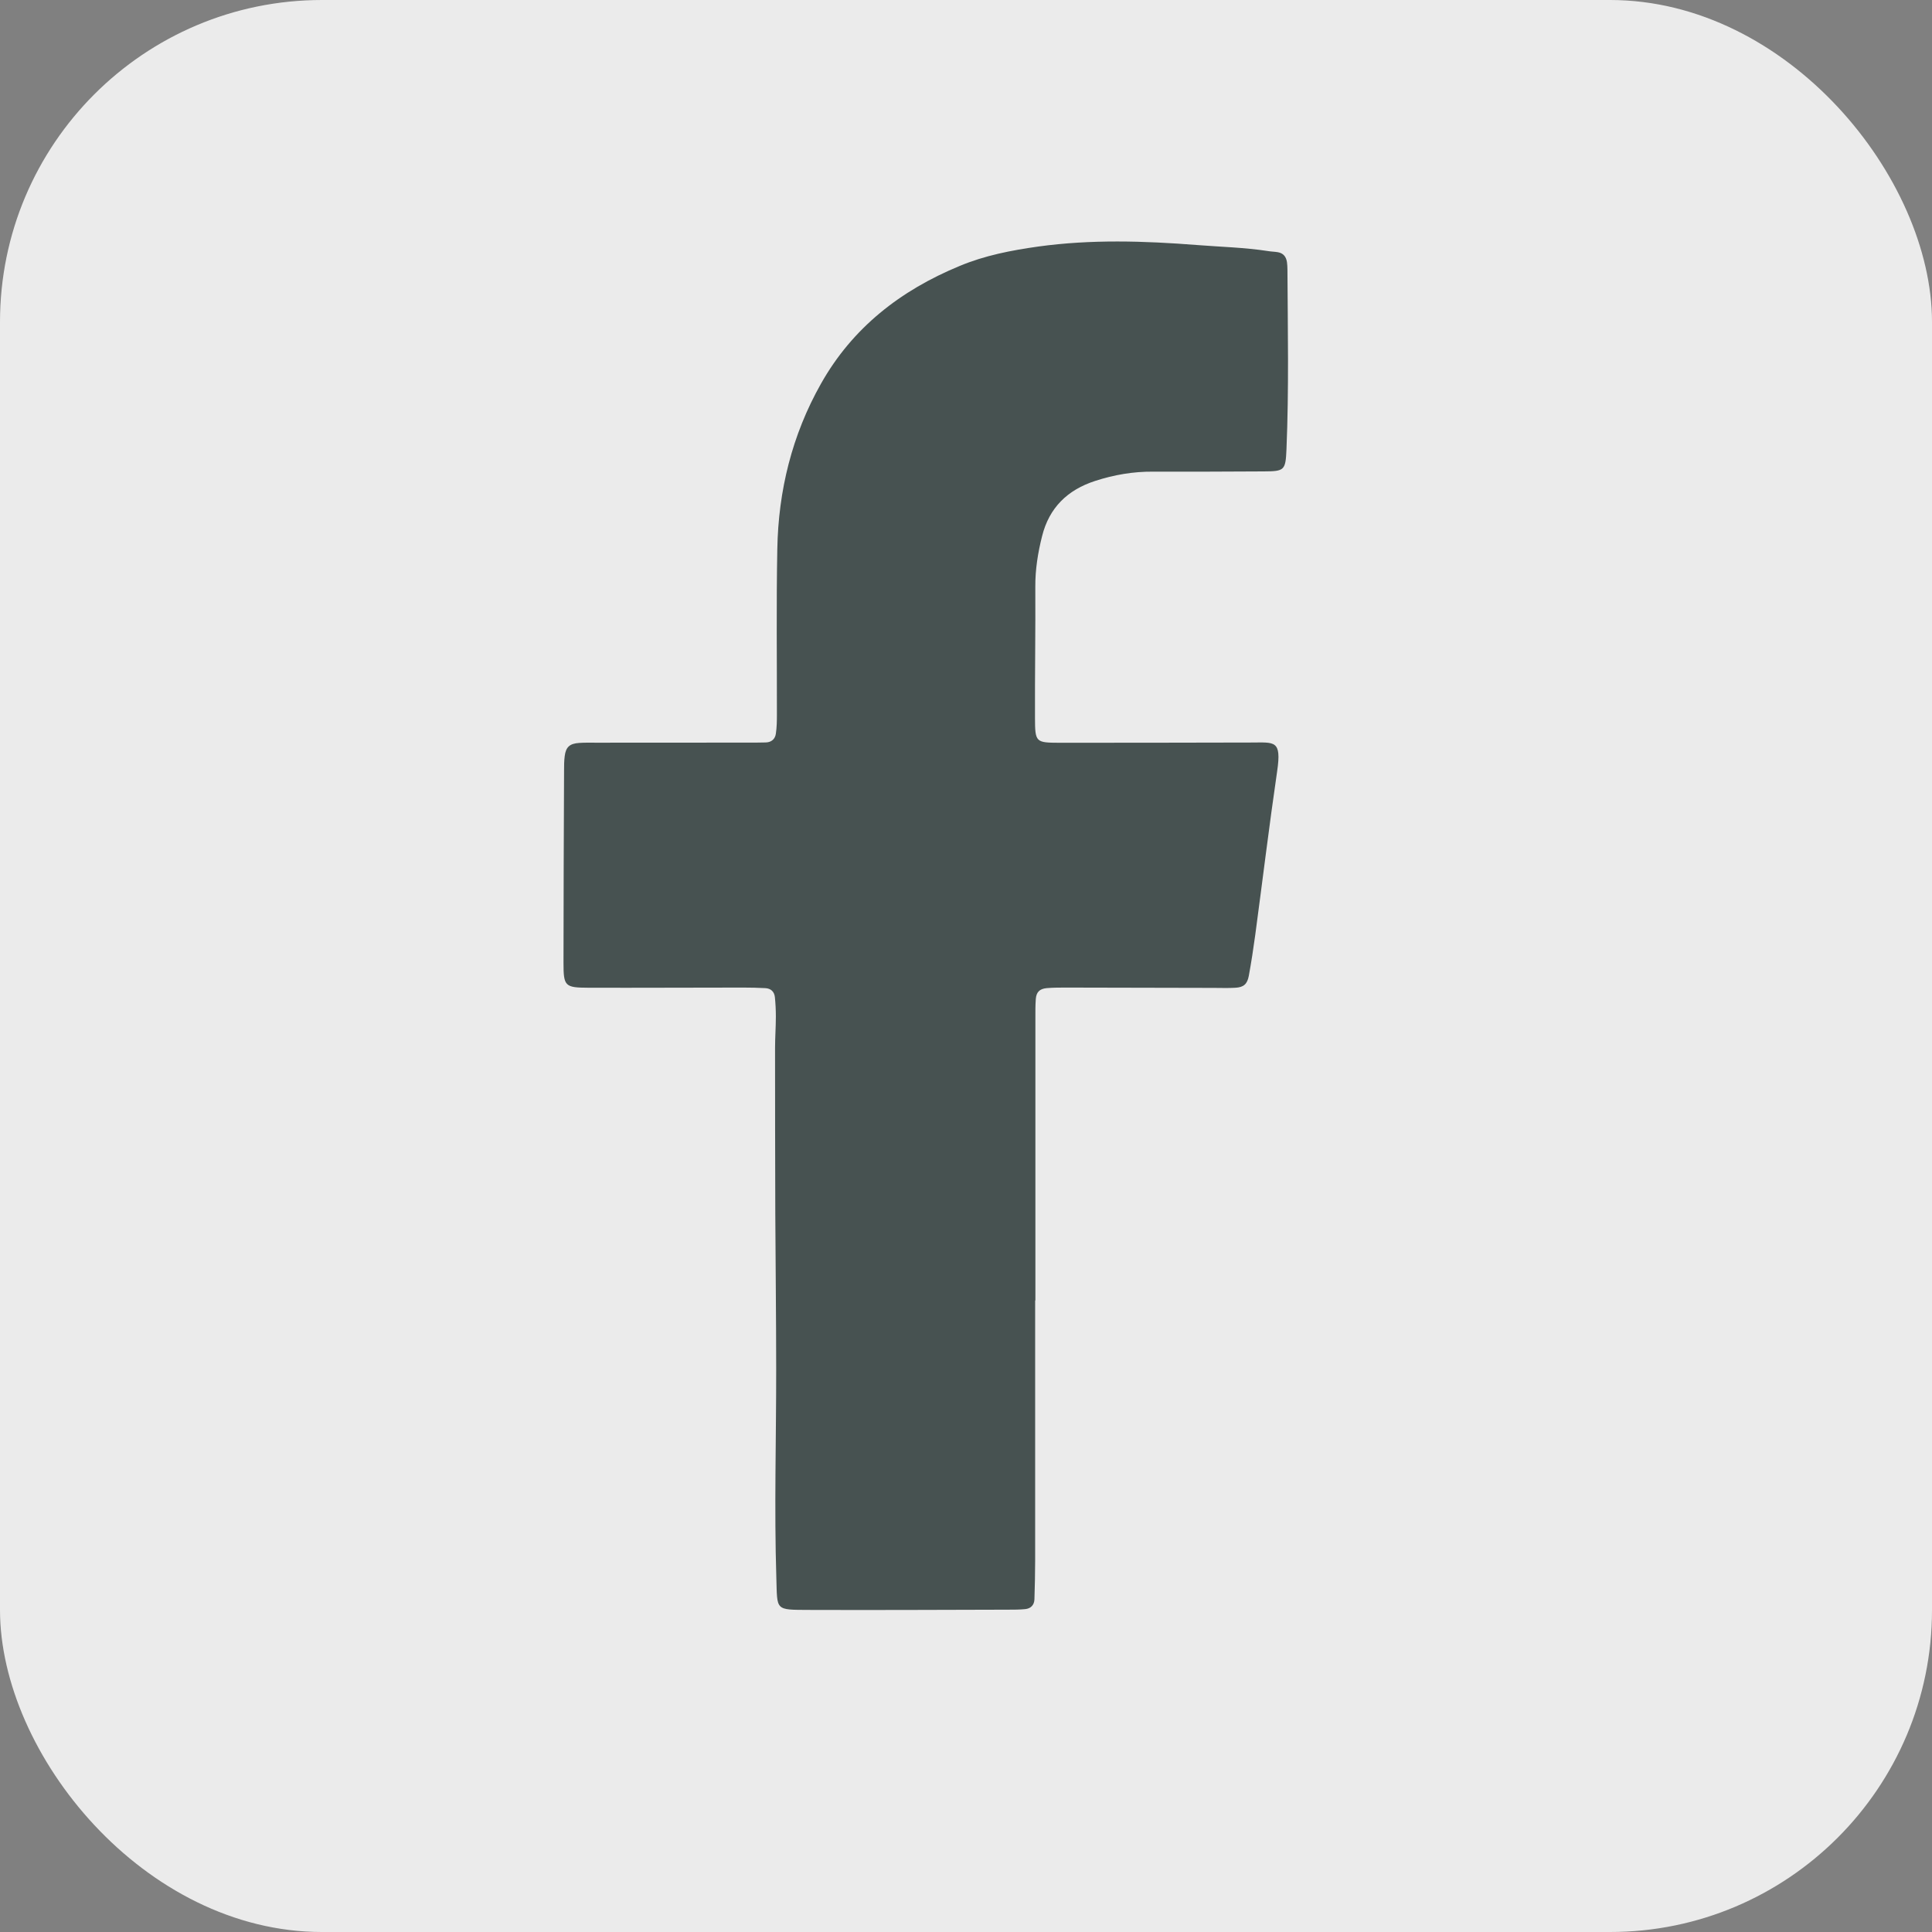
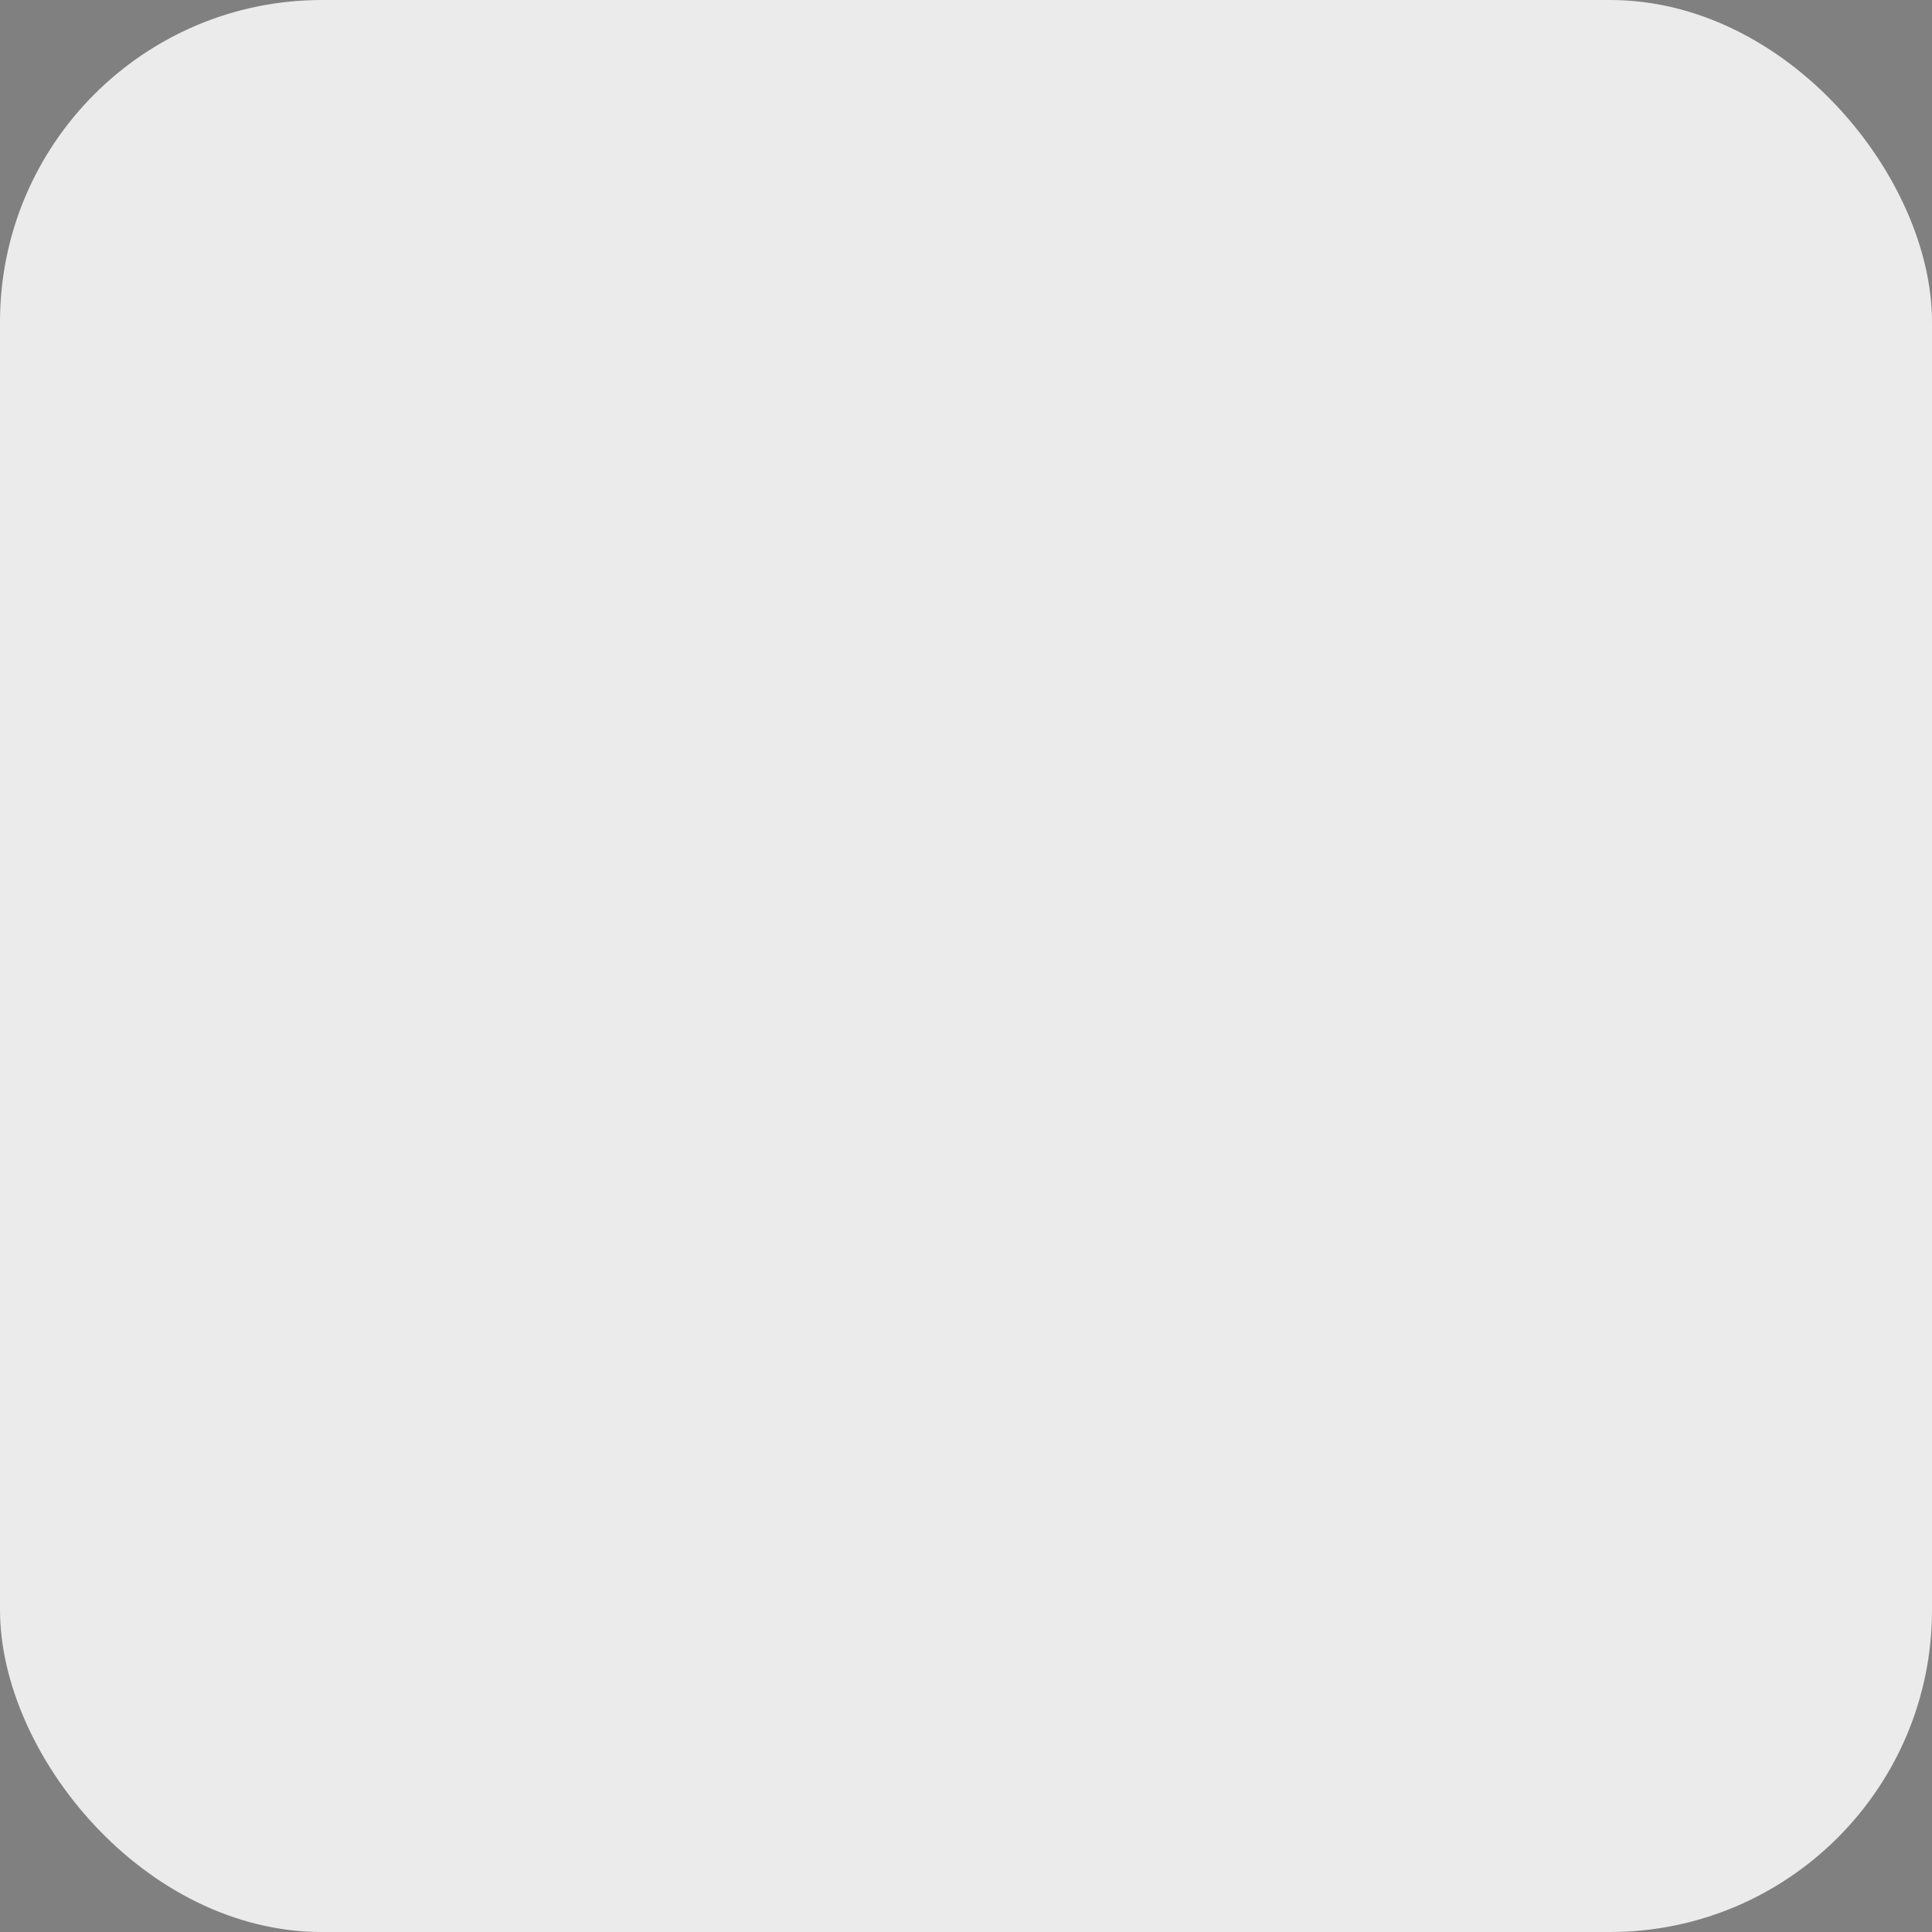
<svg xmlns="http://www.w3.org/2000/svg" width="24" height="24" viewBox="0 0 24 24" fill="none">
  <rect x="0" y="0" width="24" height="24" fill="#808080" stroke="none" />
  <rect width="24" height="24" rx="4" fill="#EBEBEB" />
-   <path d="M12.859 16.153C12.859 17.231 12.859 18.308 12.859 19.385C12.859 19.546 12.855 19.708 12.85 19.869C12.847 19.937 12.806 19.982 12.736 19.989C12.666 19.996 12.594 19.996 12.523 19.996C11.699 19.998 10.875 20.002 10.051 19.999C9.623 19.997 9.657 20.009 9.644 19.603C9.617 18.737 9.643 17.872 9.642 17.006C9.642 16.362 9.634 15.718 9.631 15.074C9.629 14.389 9.628 13.705 9.628 13.02C9.628 12.889 9.638 12.759 9.638 12.628C9.638 12.548 9.634 12.468 9.626 12.388C9.619 12.319 9.576 12.278 9.506 12.275C9.415 12.27 9.323 12.268 9.232 12.268C8.591 12.268 7.951 12.272 7.311 12.27C7.017 12.269 7 12.252 7 11.96C7 11.165 7.004 10.369 7.007 9.574C7.007 9.514 7.007 9.453 7.015 9.393C7.029 9.28 7.077 9.237 7.194 9.229C7.265 9.224 7.337 9.226 7.408 9.226C8.038 9.226 8.669 9.226 9.3 9.225C9.371 9.225 9.442 9.225 9.513 9.223C9.584 9.221 9.629 9.18 9.638 9.114C9.65 9.035 9.651 8.954 9.651 8.874C9.652 8.19 9.643 7.505 9.656 6.821C9.669 6.096 9.838 5.406 10.197 4.769C10.589 4.072 11.185 3.608 11.921 3.304C12.234 3.173 12.563 3.11 12.895 3.063C13.552 2.972 14.211 2.992 14.872 3.044C15.166 3.067 15.461 3.074 15.753 3.119C15.793 3.126 15.834 3.126 15.874 3.133C15.943 3.145 15.977 3.19 15.987 3.256C15.991 3.286 15.993 3.317 15.993 3.347C15.997 4.092 16.012 4.837 15.981 5.582C15.97 5.843 15.956 5.855 15.698 5.856C15.24 5.859 14.782 5.86 14.325 5.859C14.078 5.857 13.839 5.898 13.605 5.974C13.261 6.085 13.033 6.307 12.945 6.661C12.893 6.867 12.86 7.074 12.861 7.287C12.864 7.831 12.855 8.375 12.857 8.918C12.858 9.222 12.866 9.226 13.163 9.227C13.957 9.227 14.75 9.226 15.544 9.224C15.831 9.224 15.923 9.188 15.865 9.582C15.766 10.259 15.684 10.938 15.593 11.615C15.57 11.785 15.544 11.954 15.513 12.123C15.494 12.225 15.448 12.264 15.35 12.27C15.259 12.276 15.167 12.272 15.076 12.272C14.466 12.271 13.855 12.269 13.245 12.268C13.164 12.268 13.082 12.268 13.001 12.275C12.914 12.284 12.874 12.324 12.867 12.41C12.861 12.49 12.862 12.571 12.862 12.651C12.862 13.819 12.862 14.987 12.862 16.155C12.86 16.155 12.86 16.155 12.858 16.155L12.859 16.153Z" fill="#475251" />
</svg>